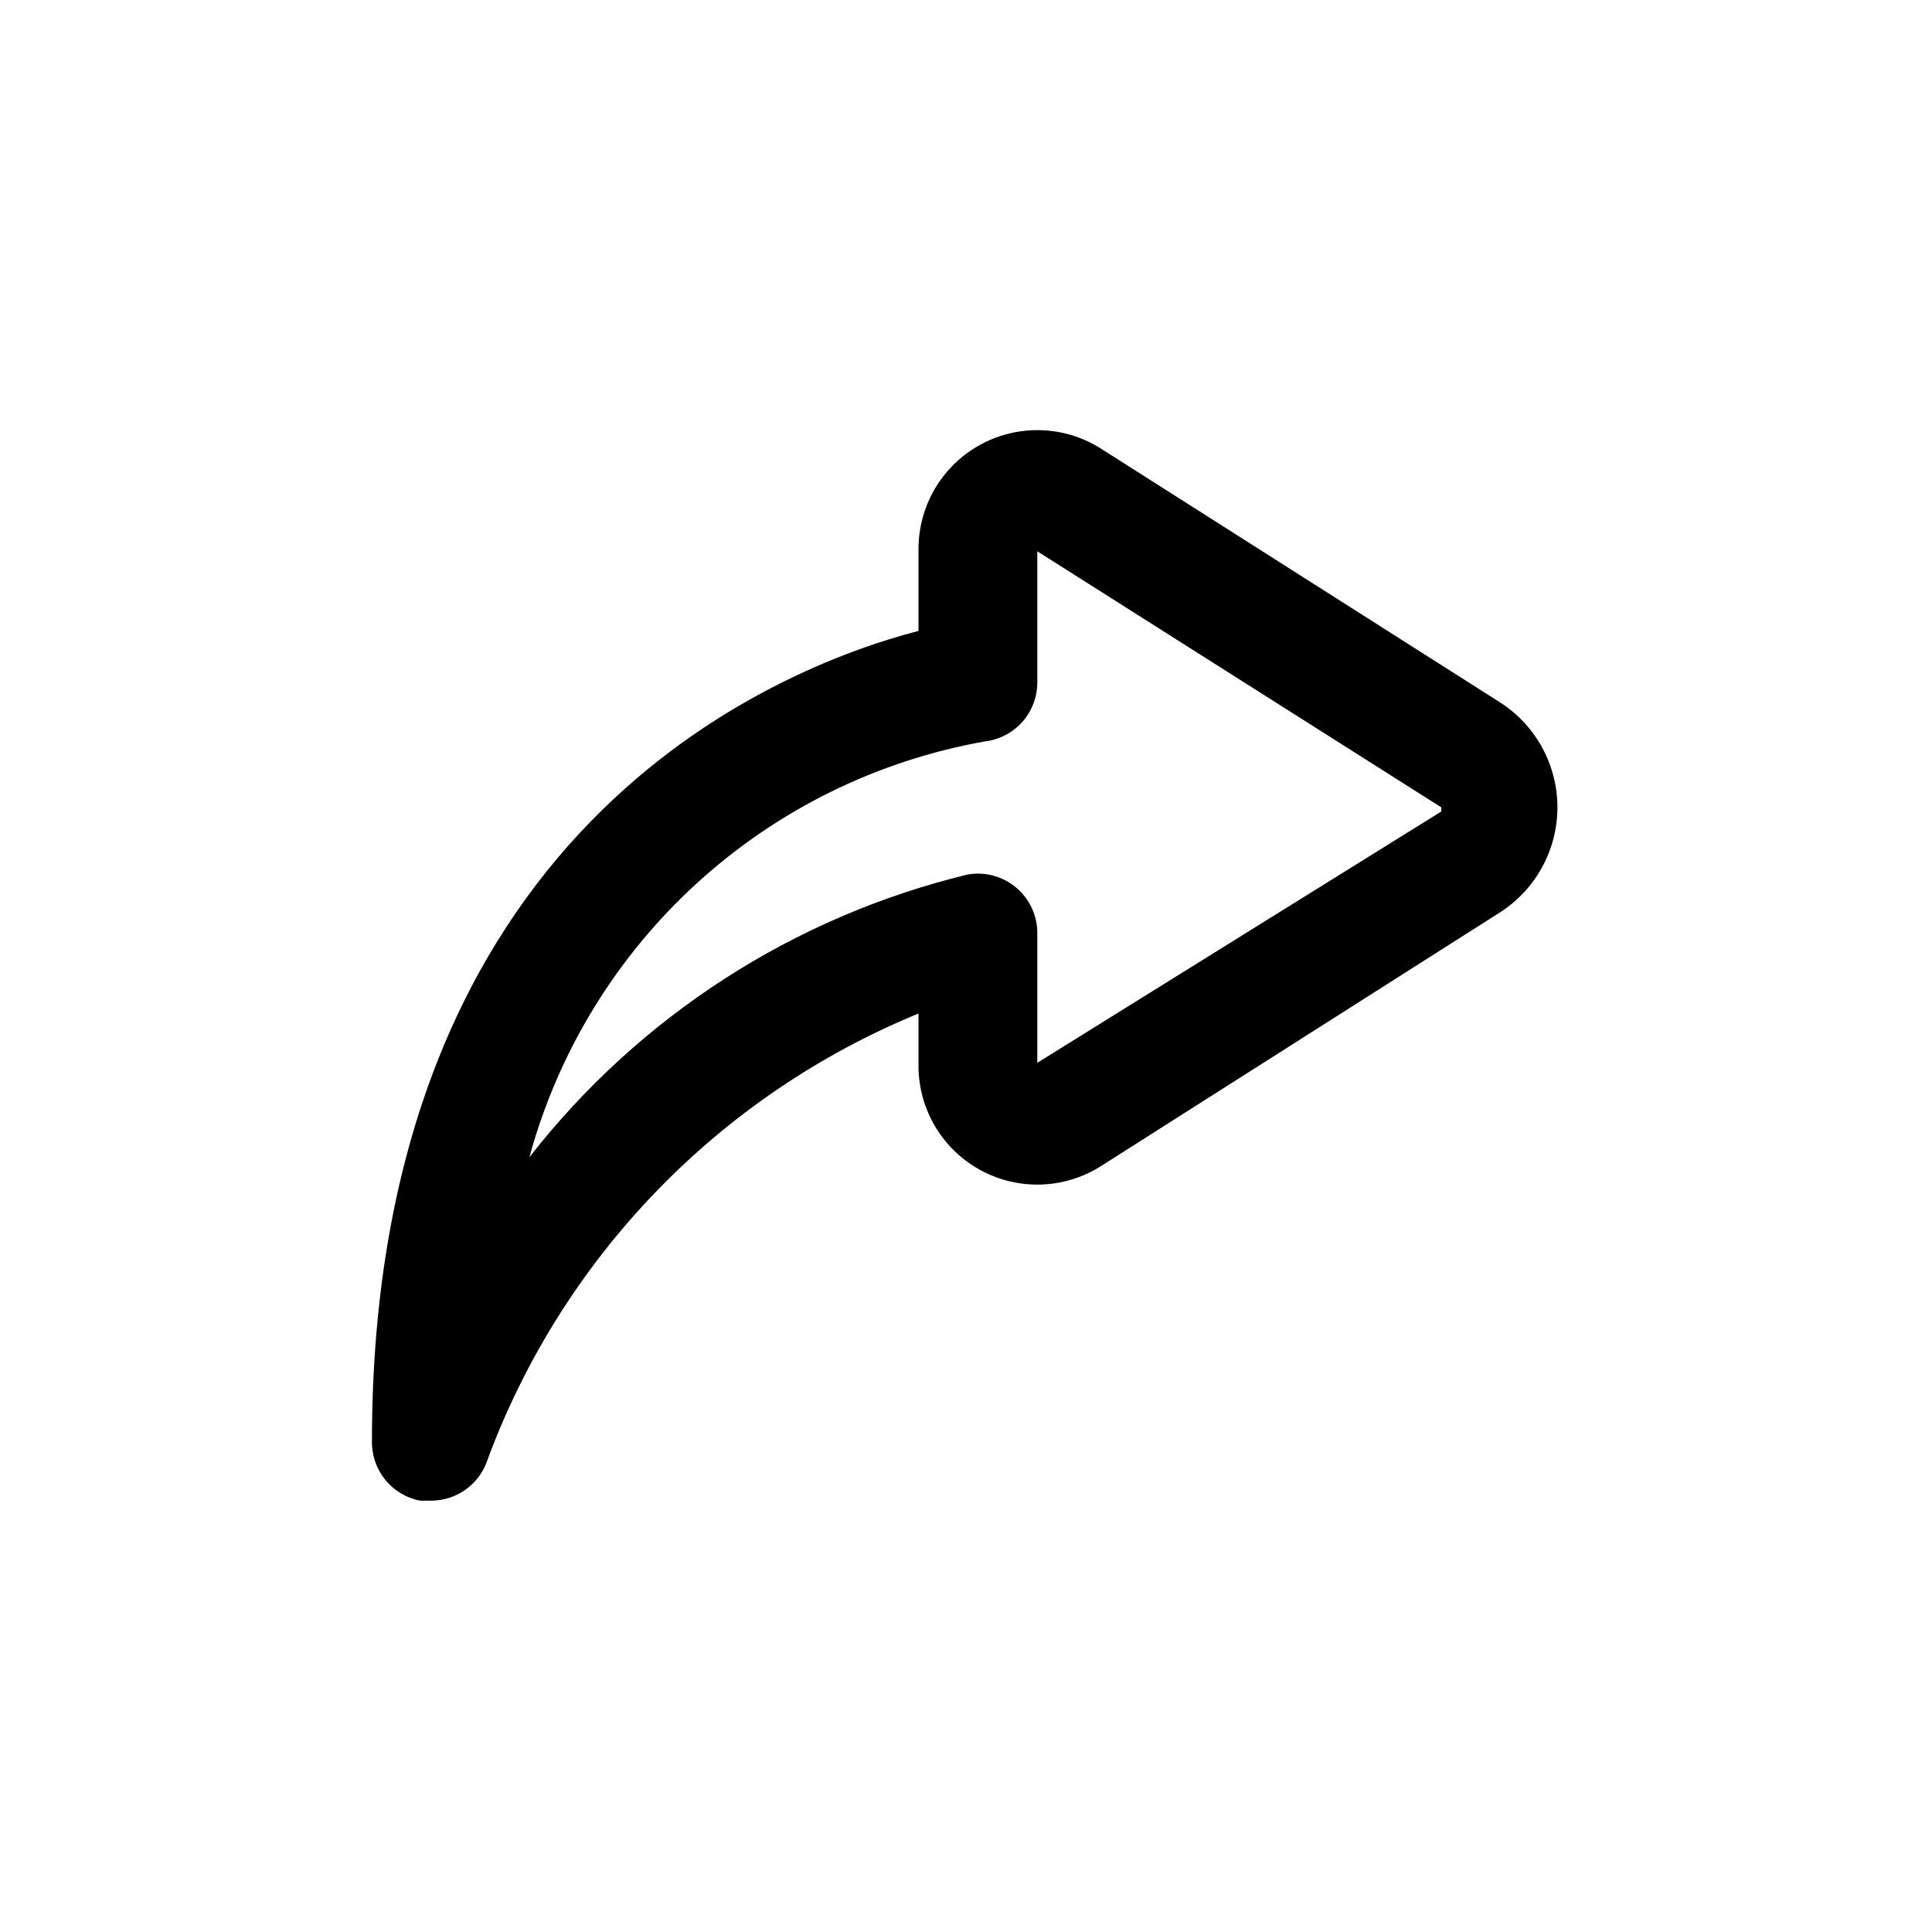
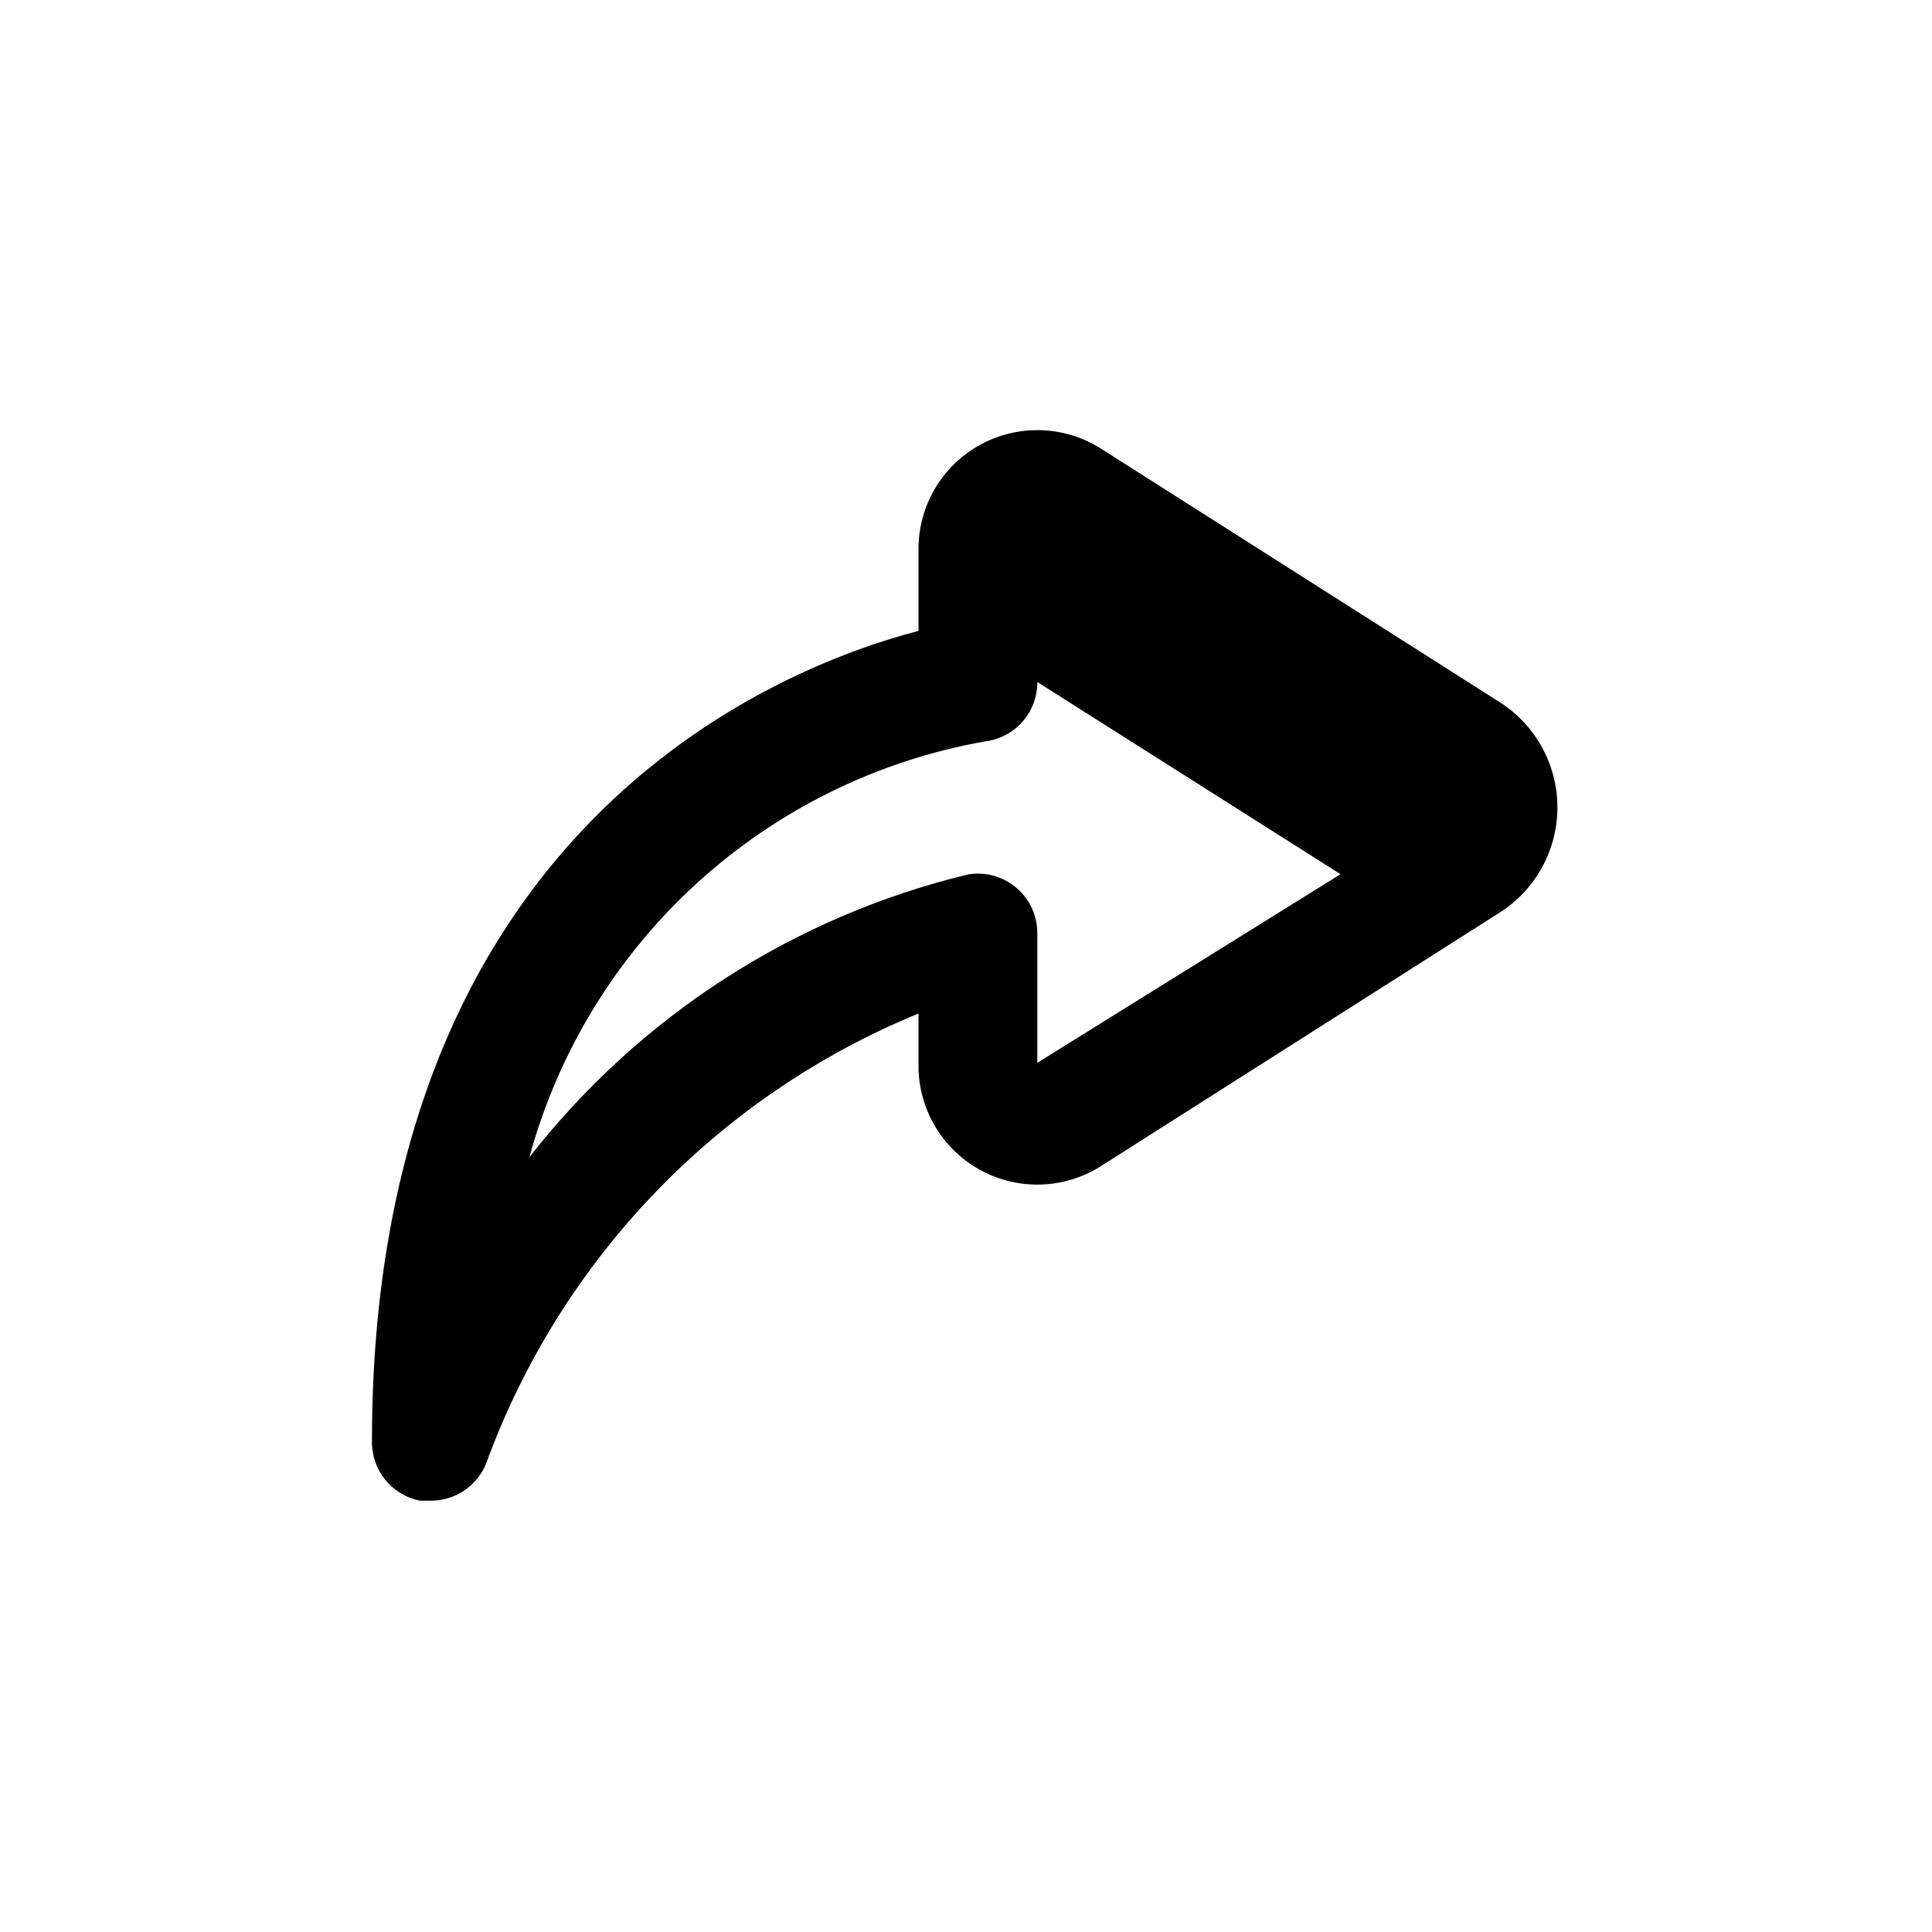
<svg xmlns="http://www.w3.org/2000/svg" fill="#000000" width="800px" height="800px" version="1.1" viewBox="144 144 512 512">
-   <path d="m541.7 330.25-105.48-67.07c-6.391-4.211-14.094-5.949-21.672-4.891-7.578 1.059-14.512 4.836-19.504 10.633-4.996 5.797-7.707 13.215-7.633 20.863v21.41c-38.73 10.078-144.84 53.219-144.84 214.75-0.066 3.707 1.176 7.316 3.508 10.199 2.332 2.879 5.606 4.844 9.246 5.547h2.988c3.109-0.016 6.144-0.949 8.723-2.688 2.578-1.738 4.582-4.199 5.762-7.074 9.746-26.773 24.977-51.219 44.711-71.77 19.738-20.551 43.547-36.754 69.906-47.57v13.066c-0.191 7.707 2.449 15.215 7.418 21.102 4.973 5.891 11.934 9.75 19.559 10.852 7.629 1.102 15.395-0.633 21.832-4.871l105.48-67.07c9.371-6.102 15.027-16.527 15.027-27.711 0-11.184-5.656-21.609-15.027-27.707zm-15.746 28.809-107.06 66.598v-34.164c0.07-4.684-1.953-9.152-5.512-12.195-3.562-3.047-8.293-4.344-12.906-3.547-46.086 11.137-87.039 37.555-116.19 74.941 7.613-27.926 23.008-53.113 44.387-72.625 21.379-19.512 47.867-32.547 76.367-37.586 3.84-0.461 7.375-2.324 9.934-5.227 2.555-2.906 3.949-6.648 3.922-10.516v-34.637l107.06 67.855v1.102z" />
+   <path d="m541.7 330.25-105.48-67.07c-6.391-4.211-14.094-5.949-21.672-4.891-7.578 1.059-14.512 4.836-19.504 10.633-4.996 5.797-7.707 13.215-7.633 20.863v21.41c-38.73 10.078-144.84 53.219-144.84 214.75-0.066 3.707 1.176 7.316 3.508 10.199 2.332 2.879 5.606 4.844 9.246 5.547h2.988c3.109-0.016 6.144-0.949 8.723-2.688 2.578-1.738 4.582-4.199 5.762-7.074 9.746-26.773 24.977-51.219 44.711-71.77 19.738-20.551 43.547-36.754 69.906-47.57v13.066c-0.191 7.707 2.449 15.215 7.418 21.102 4.973 5.891 11.934 9.75 19.559 10.852 7.629 1.102 15.395-0.633 21.832-4.871l105.48-67.07c9.371-6.102 15.027-16.527 15.027-27.711 0-11.184-5.656-21.609-15.027-27.707zm-15.746 28.809-107.06 66.598v-34.164c0.07-4.684-1.953-9.152-5.512-12.195-3.562-3.047-8.293-4.344-12.906-3.547-46.086 11.137-87.039 37.555-116.19 74.941 7.613-27.926 23.008-53.113 44.387-72.625 21.379-19.512 47.867-32.547 76.367-37.586 3.84-0.461 7.375-2.324 9.934-5.227 2.555-2.906 3.949-6.648 3.922-10.516l107.06 67.855v1.102z" />
</svg>